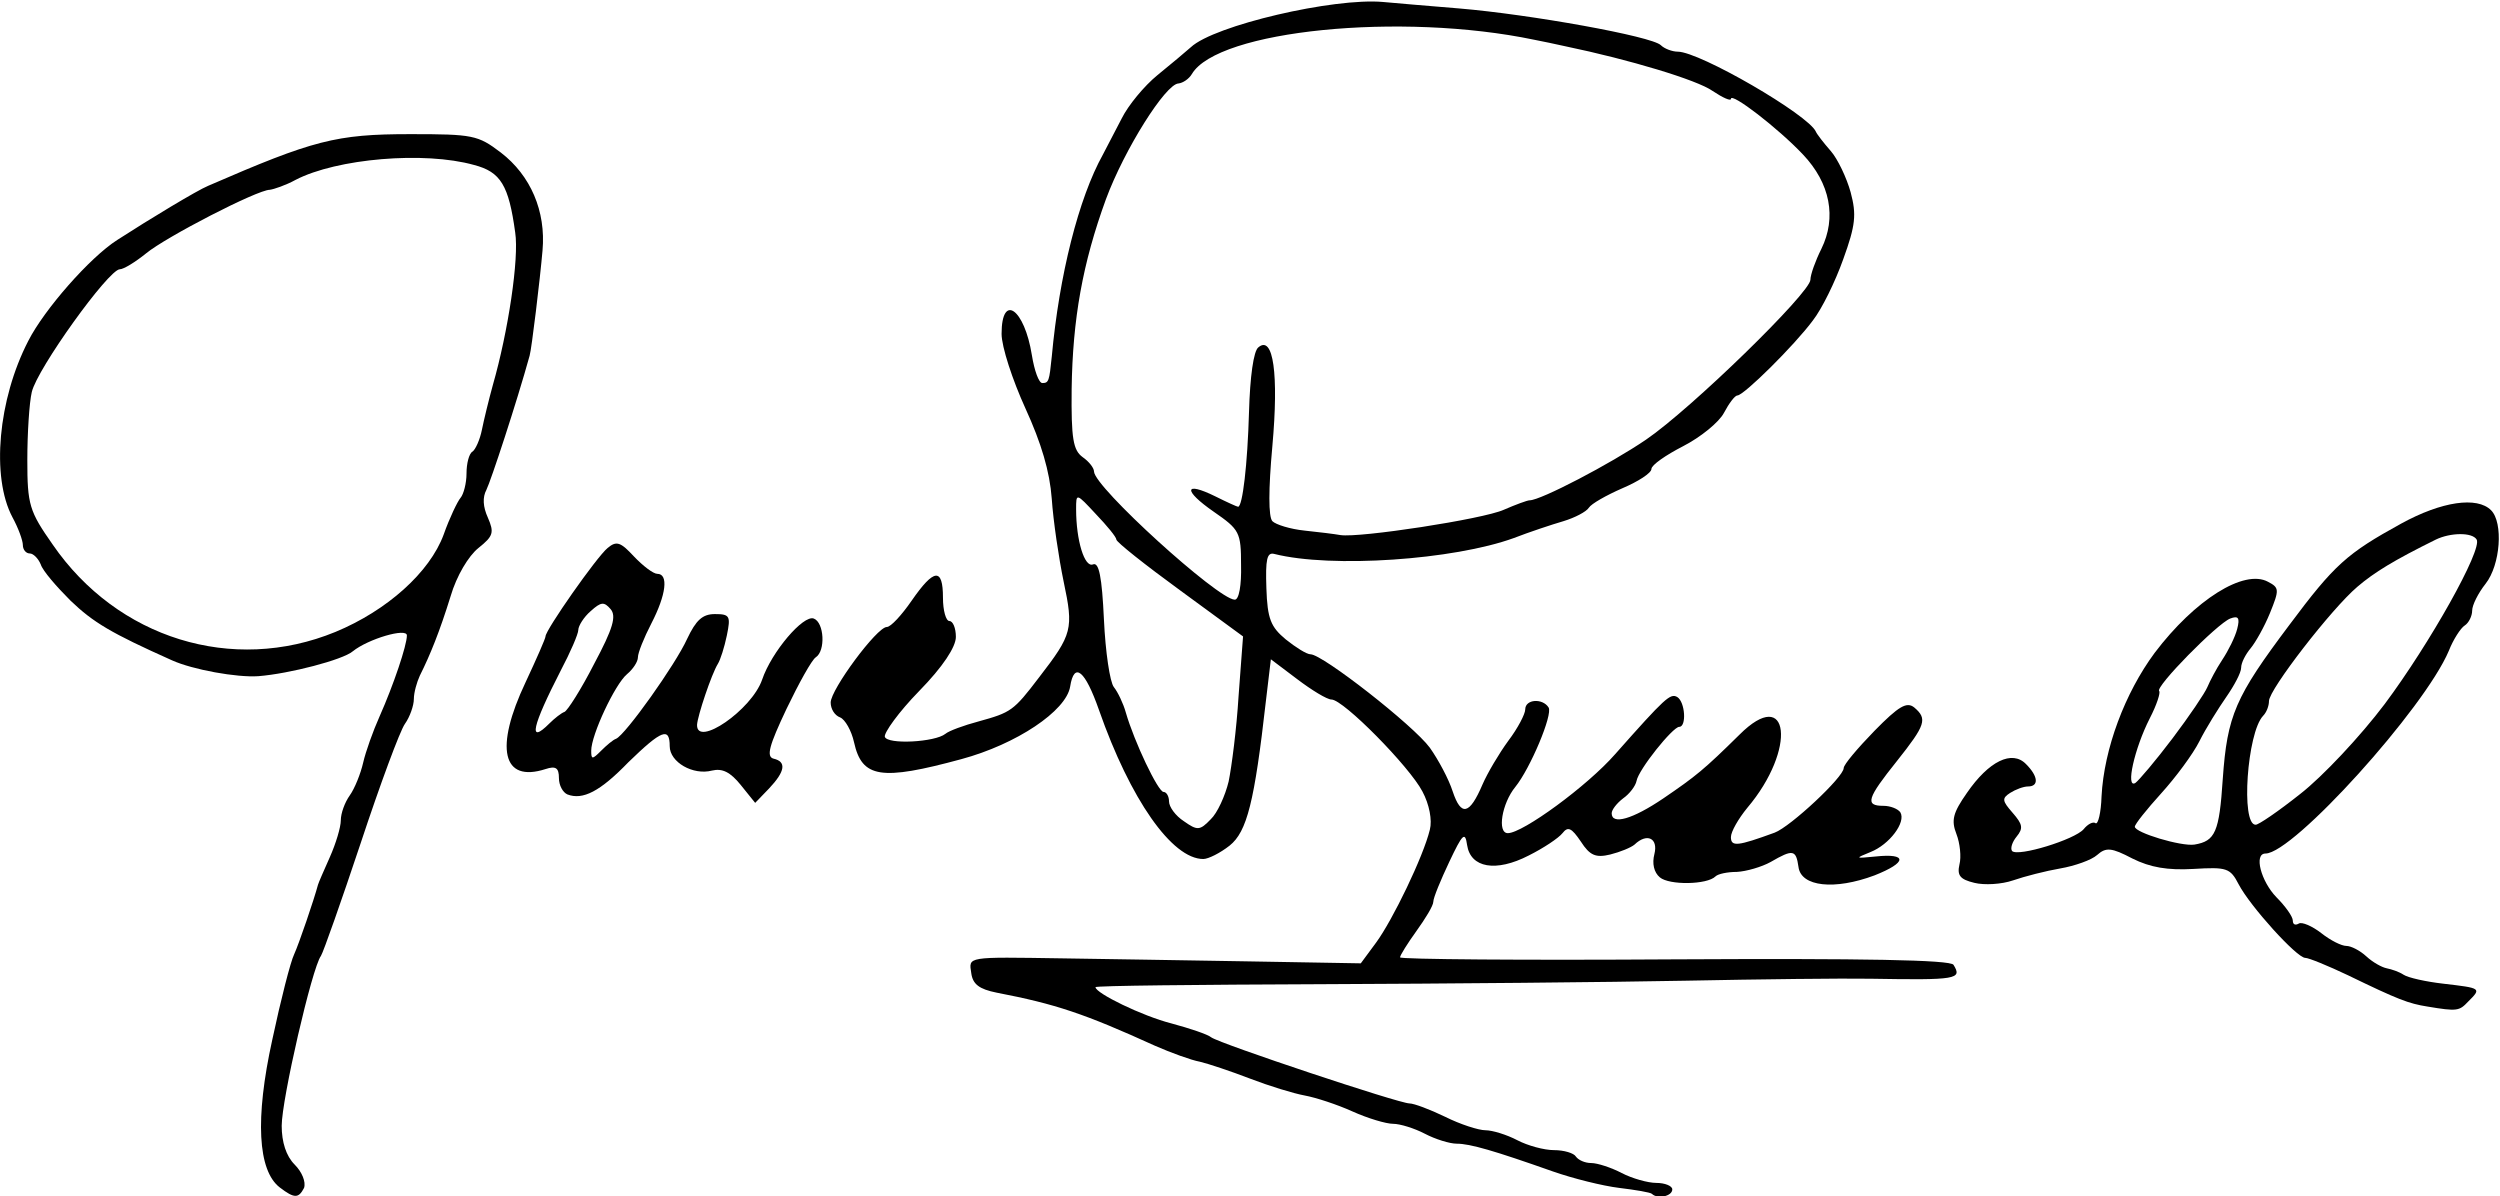
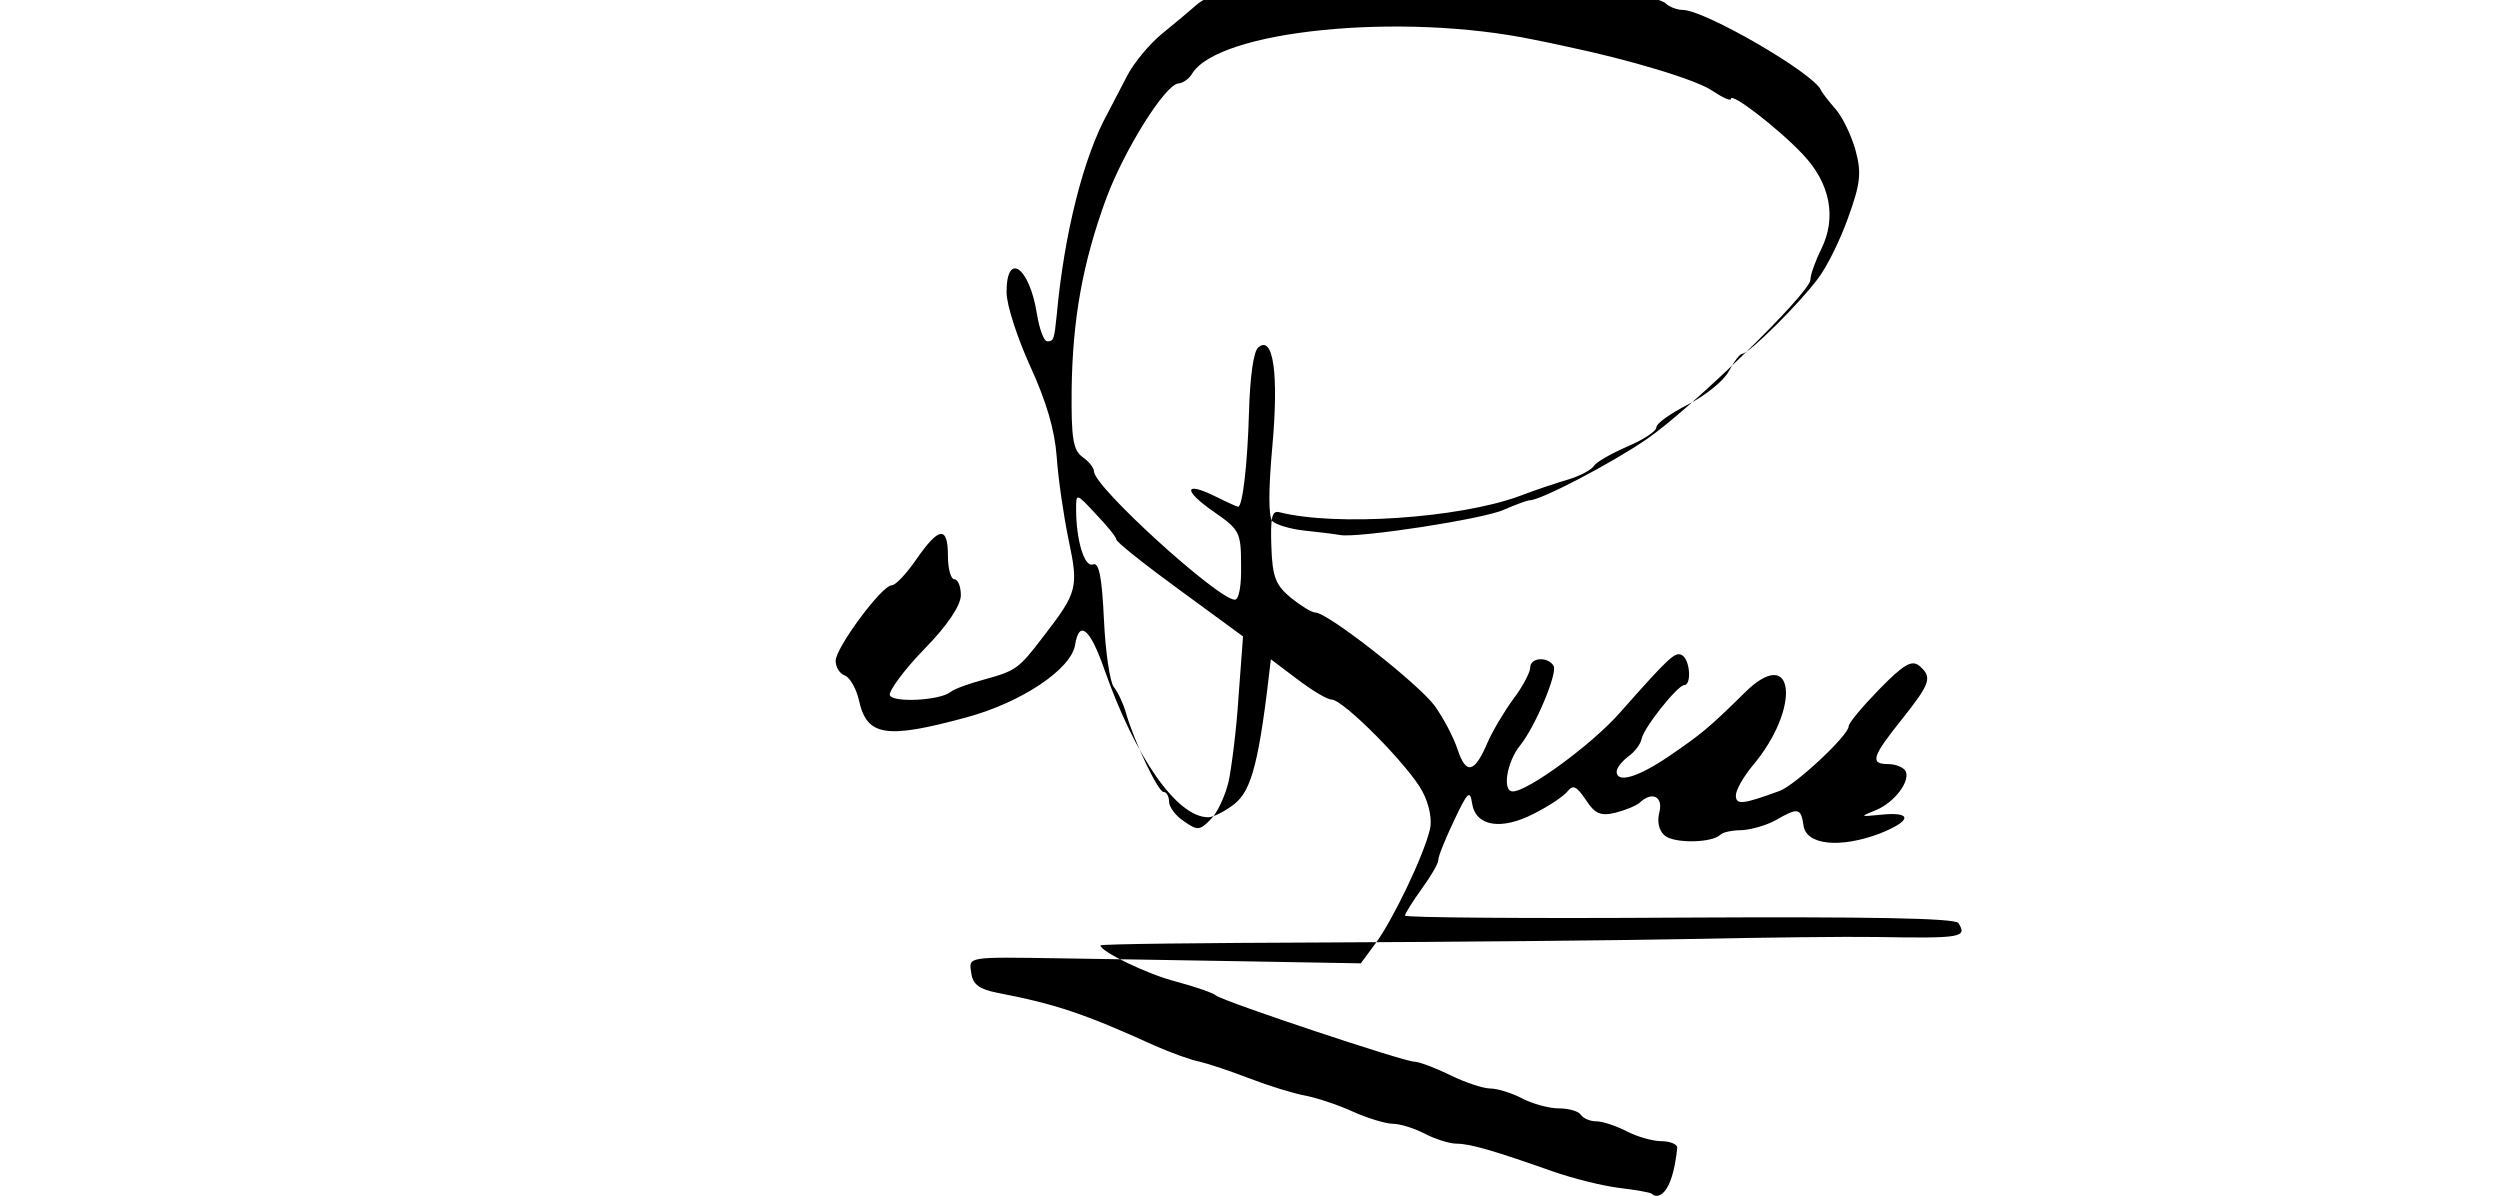
<svg xmlns="http://www.w3.org/2000/svg" version="1.1" id="Layer_1" x="0px" y="0px" viewBox="0 0 503.2 240.8" style="enable-background:new 0 0 503.2 240.8;" xml:space="preserve">
  <g>
-     <path d="M56.3,239c-4.4-3.4-5-13.8-1.5-29.7c1.7-8,3.7-15.8,4.4-17.2c1-2.2,4-11,4.8-14c0.1-0.4,1.2-2.9,2.4-5.6   c1.2-2.7,2.2-6,2.2-7.4s0.8-3.6,1.8-5s2.2-4.4,2.7-6.6c0.5-2.2,2-6.4,3.3-9.3c2.8-6.3,5.5-14.3,5.5-16.3c0-1.6-7.8,0.7-10.9,3.2   c-2,1.7-12.7,4.5-19,5c-4.3,0.3-13.2-1.3-17.4-3.2c-12.3-5.5-15.8-7.6-20.4-12c-2.8-2.8-5.6-6-6-7.3c-0.5-1.2-1.5-2.2-2.2-2.2   c-0.8,0-1.4-0.8-1.4-1.7c0-0.9-0.9-3.4-2.1-5.6C-1.8,96-0.4,80.4,5.7,68.6c3.2-6.3,12.4-16.8,17.9-20.3c6.5-4.2,16.1-10,18.3-10.9   c21.2-9.2,25.7-10.4,40.7-10.4c12.6,0,13.6,0.2,18.2,3.7c6,4.6,9.1,11.8,8.4,19.7c-0.5,5.8-2.2,19.9-2.6,21.2   c-2.6,9.4-7.8,25.2-8.7,27c-0.8,1.5-0.7,3.4,0.3,5.6c1.3,3,1.1,3.7-1.9,6.1c-2,1.6-4.4,5.6-5.6,9.7c-2.2,7.1-4.1,11.8-6.2,16   c-0.6,1.3-1.2,3.4-1.2,4.7c0,1.3-0.8,3.6-1.8,5c-1,1.4-5,12.2-8.9,24c-3.9,11.7-7.5,21.9-8,22.7c-1.8,2.4-7.9,28.9-7.9,34.2   c0,3.3,0.9,6.1,2.6,7.8c1.5,1.5,2.3,3.5,1.9,4.7C60.1,241.2,59.3,241.3,56.3,239z M67.5,127.2c10.4-4.3,19-12,21.8-19.6   c1.2-3.4,2.8-6.7,3.4-7.4c0.6-0.7,1.2-2.9,1.2-4.9c0-2,0.5-4,1.2-4.4c0.6-0.4,1.5-2.4,1.9-4.4c0.4-2,1.4-6.1,2.2-9   c3.1-10.8,5.3-25.5,4.5-30.7c-1.3-9.5-2.9-12.2-8.3-13.6c-10-2.8-27.6-1.3-35.9,3c-2,1.1-4.4,1.9-5.2,2c-2.5,0-20.9,9.5-24.9,12.8   c-2.1,1.7-4.5,3.2-5.3,3.2c-2.3,0.1-16.6,20-17.7,24.7C5.9,81,5.5,87.2,5.5,92.6c0,9,0.4,10.3,5.1,17   C23.6,128.5,46.8,135.7,67.5,127.2z" />
-     <path d="M114.2,159.9c-0.9-0.4-1.7-1.8-1.7-3.3c0-2-0.6-2.5-2.7-1.8c-8.7,2.8-10.3-4.2-4-17.5c2.2-4.7,4-8.8,4-9.2   c0-1.3,10.3-16,12.5-17.8c1.8-1.5,2.6-1.2,5.3,1.7c1.8,1.9,3.9,3.5,4.7,3.5c2.3,0,1.8,4.2-1.2,10c-1.5,2.9-2.7,5.9-2.7,6.8   s-1,2.4-2.2,3.4c-2.4,2-7.2,12.2-7.2,15.4c0,1.8,0.2,1.8,2,0c1.1-1.1,2.4-2.2,3-2.4c1.9-0.8,12-15,14.3-20.1c1.8-3.8,3.1-5,5.6-5   c3,0,3.2,0.4,2.4,4.3c-0.5,2.4-1.3,4.9-1.8,5.7c-1.3,2.1-4.1,10.5-4.2,12.3c-0.1,4.6,11-3,13.1-9.1c1.9-5.6,8.3-13.1,10.4-12.3   c2.1,0.8,2.4,6.5,0.4,7.8c-0.8,0.5-3.4,5.2-5.9,10.4c-3.5,7.4-4.1,9.6-2.6,10c2.6,0.6,2.4,2.5-0.9,6l-2.8,2.9l-2.9-3.6   c-2.1-2.6-3.7-3.4-5.8-2.9c-3.8,1-8.5-1.7-8.5-4.9c0-3.9-1.6-3.3-8.3,3.2C120.8,159.3,117.3,161.1,114.2,159.9L114.2,159.9z    M110.6,145.6c1-1,2.4-2.1,3-2.3c0.6-0.2,3.4-4.6,6-9.7c3.8-7.1,4.5-9.6,3.3-11c-1.3-1.5-1.9-1.5-4,0.4c-1.4,1.2-2.5,3-2.5,3.8   s-1.6,4.5-3.5,8.1C107.1,146.2,106.2,150,110.6,145.6L110.6,145.6z" />
-   </g>
+     </g>
  <g>
-     <path d="M332.5,240.3c-0.3-0.3-3.3-0.8-6.6-1.2c-3.3-0.4-9.3-1.9-13.3-3.3c-11.9-4.2-16.7-5.6-19.4-5.6c-1.4,0-4.3-0.9-6.4-2   s-5-2-6.4-2c-1.4,0-5.1-1.1-8.2-2.5c-3.1-1.4-7.4-2.8-9.6-3.2c-2.2-0.4-7.1-1.9-11-3.4s-8.4-3-10.1-3.4c-1.7-0.3-5.8-1.8-9-3.2   c-14.3-6.5-20-8.4-31.9-10.7c-3.5-0.7-4.8-1.7-5.1-3.9c-0.5-3.4-1.2-3.3,18.4-3c7.7,0.1,24.4,0.4,37,0.6l23,0.4l3.1-4.2   c3.3-4.5,9.5-17.3,10.8-22.7c0.5-1.9-0.1-5.1-1.5-7.7c-2.6-5-15.9-18.5-18.3-18.5c-0.9,0-4-1.9-6.9-4.1l-5.3-4l-1,8.4   c-2.3,20.3-3.8,26.3-7.3,29.1c-1.9,1.5-4.3,2.7-5.3,2.7c-6.3,0-14.7-12-21-30c-2.8-8-5-9.8-5.8-4.7c-0.8,4.9-10.8,11.6-21.9,14.6   c-16.2,4.4-20,3.8-21.6-3.4c-0.5-2.3-1.8-4.6-2.8-5c-1.1-0.4-1.9-1.7-1.9-3c0-2.6,9.3-15.2,11.3-15.2c0.8,0,3-2.4,5-5.3   c4.5-6.5,6.3-6.7,6.3-0.6c0,2.6,0.6,4.7,1.3,4.7c0.7,0,1.3,1.4,1.3,3.2c0,2-2.6,6-7.4,10.9c-4.1,4.2-7.1,8.4-6.9,9.2   c0.5,1.6,10.1,1.1,12.2-0.6c0.7-0.6,3.7-1.7,6.7-2.5c6.5-1.8,7-2.1,12.1-8.8c6.8-8.8,7-9.8,5-19.3c-1-4.8-2.1-12.3-2.4-16.7   c-0.4-5.5-2.1-11.2-5.3-18.2c-2.6-5.7-4.8-12.4-4.8-15c0-8.3,4.6-5.1,6.1,4.3c0.5,3.1,1.4,5.6,2.1,5.6c1.3,0,1.4-0.4,1.9-5.3   c1.5-16.4,5.4-31.9,10.3-40.7c0.8-1.5,2.5-4.8,3.8-7.3c1.3-2.6,4.5-6.5,7.2-8.7s5.7-4.7,6.7-5.6c4.7-4.4,28.8-10,38.7-9.1   c2.2,0.2,9.1,0.8,15.3,1.3c14.3,1.2,38.8,5.6,40.6,7.4c0.7,0.7,2.3,1.3,3.4,1.3c4.4,0,26.3,12.7,27.8,16.1c0.2,0.5,1.6,2.3,3,3.9   c1.4,1.6,3.2,5.4,4,8.3c1.2,4.5,1,6.6-1.5,13.5c-1.6,4.5-4.3,10-6.1,12.3c-3.7,5-13.9,15.1-15.2,15.1c-0.5,0-1.7,1.6-2.7,3.5   c-1,1.9-4.7,4.9-8.2,6.7c-3.5,1.8-6.4,3.8-6.4,4.6s-2.6,2.5-5.9,3.9c-3.2,1.4-6.2,3.1-6.7,3.9c-0.5,0.8-2.8,2-5.1,2.7   c-2.4,0.7-6.9,2.2-10,3.4c-12.1,4.4-36.7,6.1-48.2,3.2c-1.5-0.4-1.8,1.1-1.6,6.9c0.2,6.2,0.9,7.8,3.9,10.3c2,1.6,4.2,3,5,3   c2.4,0,20.7,14.3,24,18.8c1.7,2.4,3.8,6.3,4.6,8.8c1.7,5.1,3.4,4.7,6-1.4c1-2.3,3.3-6.2,5.2-8.8c1.9-2.5,3.4-5.4,3.4-6.3   c0-2.1,3.5-2.3,4.7-0.4c0.9,1.4-3.7,12.3-6.7,16c-2.7,3.3-3.7,9.3-1.5,9.3c3,0,16-9.5,21.6-15.9c10.1-11.4,11.1-12.3,12.5-11.5   c1.6,1,1.9,6,0.4,6c-1.3,0-8.2,8.6-8.6,10.9c-0.2,1-1.4,2.6-2.7,3.5c-1.3,1-2.3,2.3-2.3,3c0,2.4,4.2,1.2,10.4-3   c6.6-4.5,8.2-5.8,15.3-12.8c10.1-10.1,11.6,2.9,1.6,14.7c-1.8,2.2-3.3,4.8-3.3,5.9c0,2,1.4,1.8,8.8-0.9c3.2-1.2,13.9-11.2,13.9-13   c0-0.7,2.8-4,6.2-7.5c4.9-5,6.5-5.9,8-4.7c2.7,2.3,2.3,3.5-3.5,10.8c-6,7.5-6.5,9-2.7,9c1.4,0,2.9,0.6,3.4,1.3c1.2,2-2.2,6.5-6,8   c-3.2,1.3-3.1,1.3,1,0.9c6.5-0.7,6.4,1.2-0.2,3.8c-8,3-14.8,2.3-15.3-1.7c-0.5-3.5-1.1-3.6-5.6-1c-1.8,1-4.9,1.9-6.8,2   c-1.9,0-3.8,0.4-4.3,0.9c-1.7,1.7-9.3,1.8-11.2,0.2c-1.2-1-1.6-2.8-1.1-4.7c0.8-3.2-1.5-4.3-4-1.9c-0.7,0.6-2.9,1.5-4.9,2   c-2.9,0.7-4.1,0.2-5.9-2.6c-1.9-2.8-2.6-3.1-3.7-1.7c-0.8,1-3.8,3-6.8,4.5c-6.6,3.4-11.7,2.5-12.4-2.1c-0.4-2.8-0.9-2.3-3.6,3.4   c-1.7,3.6-3.2,7.2-3.2,8c0,0.8-1.6,3.4-3.4,5.9c-1.8,2.5-3.3,4.9-3.3,5.3c0,0.4,24.9,0.6,55.3,0.4c38-0.2,55.5,0.1,56.1,1.1   c1.8,2.9,0.7,3.1-16.7,2.8c-5.5-0.1-22.3,0.1-37.3,0.4c-15,0.3-47.9,0.6-73,0.7c-25.1,0.1-45.7,0.3-45.7,0.6   c0,1.2,9.4,5.8,15.3,7.3c3.7,1,7.3,2.2,8,2.8c1.8,1.3,37.8,13.3,39.9,13.3c0.9,0,4.1,1.2,7.2,2.7c3,1.5,6.7,2.7,8.1,2.7   s4.3,0.9,6.4,2s5.4,2,7.4,2c2,0,4,0.6,4.4,1.3c0.5,0.7,1.8,1.3,3.1,1.3c1.2,0,4,0.9,6.1,2c2.1,1.1,5.3,2,7,2s3.2,0.6,3.2,1.3   C336.6,240.8,333.6,241.4,332.5,240.3L332.5,240.3z M247.3,157.3c0.6-2.9,1.6-10.6,2-17.2l0.9-12l-12.7-9.3   c-7-5.1-12.8-9.7-12.8-10.2c0-0.5-1.9-2.8-4.1-5.1c-4-4.3-4-4.3-4-1c0,6.3,1.7,11.8,3.4,11.1c1.2-0.5,1.8,2.5,2.2,11.1   c0.3,6.5,1.2,12.6,2,13.6c0.8,1,1.9,3.3,2.4,5.1c1.7,5.9,6.5,16,7.6,16c0.6,0,1.1,0.9,1.1,1.9c0,1.1,1.3,2.9,3,4   c2.7,1.9,3.2,1.9,5.4-0.4C245,163.7,246.6,160.2,247.3,157.3L247.3,157.3z M249.8,113.8c0-6.7-0.3-7.2-5.5-10.8   c-6.2-4.3-6-6.2,0.3-3.1c2.4,1.2,4.4,2.1,4.6,2.1c0.9,0,1.9-8.5,2.2-19.1c0.2-7,0.9-12.3,1.9-13c3-2.5,4.1,5.4,2.8,19.9   c-0.8,8.8-0.8,14.2,0,15.1c0.7,0.7,3.6,1.6,6.5,1.9s6.1,0.7,7.2,0.9c3.8,0.6,28.7-3.2,32.9-5.1c2.3-1,4.7-1.9,5.2-1.9   c2.2,0,16.2-7.3,23.4-12.2c9.1-6.2,33.1-29.6,33.1-32.2c0-1,1-3.8,2.2-6.2c3.1-6.3,1.8-13.2-3.7-19c-5-5.3-14.5-12.6-14.5-11.2   c0,0.5-1.6-0.2-3.7-1.6c-3.1-2.2-16.7-6.3-29.7-9c-1.8-0.4-4.6-1-6.2-1.3c-26.8-5.6-63.7-1.9-68.9,6.9c-0.6,1-1.8,1.8-2.7,1.9   c-2.6,0.1-10.9,13.3-14.6,23.3c-4.7,12.9-6.7,24.1-6.9,38.2c-0.1,10,0.3,12.3,2.2,13.7c1.3,0.9,2.3,2.2,2.3,2.9   c0,3.1,24.9,25.7,28.3,25.8C249.4,120.8,249.9,117.7,249.8,113.8L249.8,113.8z" />
-     <path d="M488.6,202.6c-3.8-0.6-5.9-1.4-16-6.3c-4-1.9-7.9-3.5-8.6-3.5c-1.7,0-11.1-10.4-13.4-14.8c-1.7-3.3-2.4-3.5-9.1-3.1   c-5.2,0.3-8.7-0.3-12.3-2.1c-4.2-2.2-5.3-2.3-7.1-0.7c-1.1,1-4.5,2.2-7.4,2.7s-7.2,1.6-9.5,2.4c-2.3,0.8-5.8,1-7.8,0.5   c-2.9-0.7-3.5-1.5-3-3.7c0.4-1.5,0.1-4.3-0.6-6.1c-1.1-2.8-0.7-4.3,2.1-8.3c4.4-6.4,9.1-8.7,11.9-5.8c2.5,2.5,2.6,4.5,0.4,4.5   c-0.9,0-2.5,0.6-3.6,1.3c-1.7,1.1-1.6,1.6,0.5,4c2,2.3,2.2,3.1,0.8,4.8c-0.9,1.1-1.3,2.4-0.9,2.9c1.2,1.2,12.6-2.3,14.4-4.4   c0.8-1,1.9-1.6,2.4-1.2c0.5,0.3,1.1-2.1,1.2-5.4c0.5-9.6,4.7-20.8,10.7-28.9c8.1-10.7,18-16.9,22.8-14.3c2.3,1.2,2.3,1.6,0.4,6.3   c-1.1,2.7-2.9,5.9-3.9,7.1c-1,1.2-1.9,2.9-1.9,3.9s-1.4,3.6-3,5.9c-1.6,2.3-4.1,6.3-5.4,8.9c-1.3,2.6-4.8,7.3-7.7,10.5   c-2.9,3.2-5.3,6.2-5.3,6.7c0,1.2,9.3,4,12,3.6c4.2-0.7,5-2.5,5.7-13.2c0.9-12.8,2.5-16.5,13.4-31c9.1-12.2,11.6-14.4,22.5-20.4   c8.2-4.5,15.3-5.5,18.1-2.7c2.5,2.5,1.9,11-1.1,14.8c-1.5,1.9-2.7,4.3-2.7,5.4c0,1.1-0.7,2.5-1.5,3c-0.8,0.5-2.3,2.8-3.2,5.1   c-4.9,11.6-31.3,40.8-36.9,40.8c-2.4,0-0.9,5.6,2.2,8.8c1.8,1.8,3.3,3.9,3.3,4.7s0.5,1,1.2,0.6c0.6-0.4,2.7,0.5,4.5,1.9   c1.9,1.5,4.1,2.6,5.1,2.6c0.9,0,2.7,0.9,4,2.1s3.1,2.2,4.1,2.4s2.5,0.7,3.4,1.3c0.9,0.6,4.5,1.4,8,1.8c7.7,0.9,7.7,0.9,5,3.6   C495,203.5,494.6,203.6,488.6,202.6z M463,159.8c4.5-3.5,12.1-11.6,17-18.1c9.1-12.2,19.7-31.1,18.5-33.1c-0.9-1.5-5.3-1.4-8.2,0   c-8.5,4.2-12.4,6.6-15.8,9.5c-5.2,4.4-17.8,20.7-17.8,23c0,1-0.5,2.3-1.2,3c-3.2,3.4-4.5,21.9-1.5,21.9   C454.5,166.1,458.6,163.3,463,159.8L463,159.8z M437.3,148.6c3.4-4.5,6.5-9.1,7-10.3s1.8-3.7,3-5.5c1.2-1.8,2.6-4.6,3-6.2   c0.6-2.3,0.2-2.7-1.4-2.1c-2.6,1-15.2,13.8-14.3,14.6c0.3,0.3-0.5,2.8-1.9,5.5c-3.1,6.1-4.9,14.2-2.9,13   C430.5,157.1,433.9,153.1,437.3,148.6L437.3,148.6z" />
+     <path d="M332.5,240.3c-0.3-0.3-3.3-0.8-6.6-1.2c-3.3-0.4-9.3-1.9-13.3-3.3c-11.9-4.2-16.7-5.6-19.4-5.6c-1.4,0-4.3-0.9-6.4-2   s-5-2-6.4-2c-1.4,0-5.1-1.1-8.2-2.5c-3.1-1.4-7.4-2.8-9.6-3.2c-2.2-0.4-7.1-1.9-11-3.4s-8.4-3-10.1-3.4c-1.7-0.3-5.8-1.8-9-3.2   c-14.3-6.5-20-8.4-31.9-10.7c-3.5-0.7-4.8-1.7-5.1-3.9c-0.5-3.4-1.2-3.3,18.4-3c7.7,0.1,24.4,0.4,37,0.6l23,0.4l3.1-4.2   c3.3-4.5,9.5-17.3,10.8-22.7c0.5-1.9-0.1-5.1-1.5-7.7c-2.6-5-15.9-18.5-18.3-18.5c-0.9,0-4-1.9-6.9-4.1l-5.3-4c-2.3,20.3-3.8,26.3-7.3,29.1c-1.9,1.5-4.3,2.7-5.3,2.7c-6.3,0-14.7-12-21-30c-2.8-8-5-9.8-5.8-4.7c-0.8,4.9-10.8,11.6-21.9,14.6   c-16.2,4.4-20,3.8-21.6-3.4c-0.5-2.3-1.8-4.6-2.8-5c-1.1-0.4-1.9-1.7-1.9-3c0-2.6,9.3-15.2,11.3-15.2c0.8,0,3-2.4,5-5.3   c4.5-6.5,6.3-6.7,6.3-0.6c0,2.6,0.6,4.7,1.3,4.7c0.7,0,1.3,1.4,1.3,3.2c0,2-2.6,6-7.4,10.9c-4.1,4.2-7.1,8.4-6.9,9.2   c0.5,1.6,10.1,1.1,12.2-0.6c0.7-0.6,3.7-1.7,6.7-2.5c6.5-1.8,7-2.1,12.1-8.8c6.8-8.8,7-9.8,5-19.3c-1-4.8-2.1-12.3-2.4-16.7   c-0.4-5.5-2.1-11.2-5.3-18.2c-2.6-5.7-4.8-12.4-4.8-15c0-8.3,4.6-5.1,6.1,4.3c0.5,3.1,1.4,5.6,2.1,5.6c1.3,0,1.4-0.4,1.9-5.3   c1.5-16.4,5.4-31.9,10.3-40.7c0.8-1.5,2.5-4.8,3.8-7.3c1.3-2.6,4.5-6.5,7.2-8.7s5.7-4.7,6.7-5.6c4.7-4.4,28.8-10,38.7-9.1   c2.2,0.2,9.1,0.8,15.3,1.3c14.3,1.2,38.8,5.6,40.6,7.4c0.7,0.7,2.3,1.3,3.4,1.3c4.4,0,26.3,12.7,27.8,16.1c0.2,0.5,1.6,2.3,3,3.9   c1.4,1.6,3.2,5.4,4,8.3c1.2,4.5,1,6.6-1.5,13.5c-1.6,4.5-4.3,10-6.1,12.3c-3.7,5-13.9,15.1-15.2,15.1c-0.5,0-1.7,1.6-2.7,3.5   c-1,1.9-4.7,4.9-8.2,6.7c-3.5,1.8-6.4,3.8-6.4,4.6s-2.6,2.5-5.9,3.9c-3.2,1.4-6.2,3.1-6.7,3.9c-0.5,0.8-2.8,2-5.1,2.7   c-2.4,0.7-6.9,2.2-10,3.4c-12.1,4.4-36.7,6.1-48.2,3.2c-1.5-0.4-1.8,1.1-1.6,6.9c0.2,6.2,0.9,7.8,3.9,10.3c2,1.6,4.2,3,5,3   c2.4,0,20.7,14.3,24,18.8c1.7,2.4,3.8,6.3,4.6,8.8c1.7,5.1,3.4,4.7,6-1.4c1-2.3,3.3-6.2,5.2-8.8c1.9-2.5,3.4-5.4,3.4-6.3   c0-2.1,3.5-2.3,4.7-0.4c0.9,1.4-3.7,12.3-6.7,16c-2.7,3.3-3.7,9.3-1.5,9.3c3,0,16-9.5,21.6-15.9c10.1-11.4,11.1-12.3,12.5-11.5   c1.6,1,1.9,6,0.4,6c-1.3,0-8.2,8.6-8.6,10.9c-0.2,1-1.4,2.6-2.7,3.5c-1.3,1-2.3,2.3-2.3,3c0,2.4,4.2,1.2,10.4-3   c6.6-4.5,8.2-5.8,15.3-12.8c10.1-10.1,11.6,2.9,1.6,14.7c-1.8,2.2-3.3,4.8-3.3,5.9c0,2,1.4,1.8,8.8-0.9c3.2-1.2,13.9-11.2,13.9-13   c0-0.7,2.8-4,6.2-7.5c4.9-5,6.5-5.9,8-4.7c2.7,2.3,2.3,3.5-3.5,10.8c-6,7.5-6.5,9-2.7,9c1.4,0,2.9,0.6,3.4,1.3c1.2,2-2.2,6.5-6,8   c-3.2,1.3-3.1,1.3,1,0.9c6.5-0.7,6.4,1.2-0.2,3.8c-8,3-14.8,2.3-15.3-1.7c-0.5-3.5-1.1-3.6-5.6-1c-1.8,1-4.9,1.9-6.8,2   c-1.9,0-3.8,0.4-4.3,0.9c-1.7,1.7-9.3,1.8-11.2,0.2c-1.2-1-1.6-2.8-1.1-4.7c0.8-3.2-1.5-4.3-4-1.9c-0.7,0.6-2.9,1.5-4.9,2   c-2.9,0.7-4.1,0.2-5.9-2.6c-1.9-2.8-2.6-3.1-3.7-1.7c-0.8,1-3.8,3-6.8,4.5c-6.6,3.4-11.7,2.5-12.4-2.1c-0.4-2.8-0.9-2.3-3.6,3.4   c-1.7,3.6-3.2,7.2-3.2,8c0,0.8-1.6,3.4-3.4,5.9c-1.8,2.5-3.3,4.9-3.3,5.3c0,0.4,24.9,0.6,55.3,0.4c38-0.2,55.5,0.1,56.1,1.1   c1.8,2.9,0.7,3.1-16.7,2.8c-5.5-0.1-22.3,0.1-37.3,0.4c-15,0.3-47.9,0.6-73,0.7c-25.1,0.1-45.7,0.3-45.7,0.6   c0,1.2,9.4,5.8,15.3,7.3c3.7,1,7.3,2.2,8,2.8c1.8,1.3,37.8,13.3,39.9,13.3c0.9,0,4.1,1.2,7.2,2.7c3,1.5,6.7,2.7,8.1,2.7   s4.3,0.9,6.4,2s5.4,2,7.4,2c2,0,4,0.6,4.4,1.3c0.5,0.7,1.8,1.3,3.1,1.3c1.2,0,4,0.9,6.1,2c2.1,1.1,5.3,2,7,2s3.2,0.6,3.2,1.3   C336.6,240.8,333.6,241.4,332.5,240.3L332.5,240.3z M247.3,157.3c0.6-2.9,1.6-10.6,2-17.2l0.9-12l-12.7-9.3   c-7-5.1-12.8-9.7-12.8-10.2c0-0.5-1.9-2.8-4.1-5.1c-4-4.3-4-4.3-4-1c0,6.3,1.7,11.8,3.4,11.1c1.2-0.5,1.8,2.5,2.2,11.1   c0.3,6.5,1.2,12.6,2,13.6c0.8,1,1.9,3.3,2.4,5.1c1.7,5.9,6.5,16,7.6,16c0.6,0,1.1,0.9,1.1,1.9c0,1.1,1.3,2.9,3,4   c2.7,1.9,3.2,1.9,5.4-0.4C245,163.7,246.6,160.2,247.3,157.3L247.3,157.3z M249.8,113.8c0-6.7-0.3-7.2-5.5-10.8   c-6.2-4.3-6-6.2,0.3-3.1c2.4,1.2,4.4,2.1,4.6,2.1c0.9,0,1.9-8.5,2.2-19.1c0.2-7,0.9-12.3,1.9-13c3-2.5,4.1,5.4,2.8,19.9   c-0.8,8.8-0.8,14.2,0,15.1c0.7,0.7,3.6,1.6,6.5,1.9s6.1,0.7,7.2,0.9c3.8,0.6,28.7-3.2,32.9-5.1c2.3-1,4.7-1.9,5.2-1.9   c2.2,0,16.2-7.3,23.4-12.2c9.1-6.2,33.1-29.6,33.1-32.2c0-1,1-3.8,2.2-6.2c3.1-6.3,1.8-13.2-3.7-19c-5-5.3-14.5-12.6-14.5-11.2   c0,0.5-1.6-0.2-3.7-1.6c-3.1-2.2-16.7-6.3-29.7-9c-1.8-0.4-4.6-1-6.2-1.3c-26.8-5.6-63.7-1.9-68.9,6.9c-0.6,1-1.8,1.8-2.7,1.9   c-2.6,0.1-10.9,13.3-14.6,23.3c-4.7,12.9-6.7,24.1-6.9,38.2c-0.1,10,0.3,12.3,2.2,13.7c1.3,0.9,2.3,2.2,2.3,2.9   c0,3.1,24.9,25.7,28.3,25.8C249.4,120.8,249.9,117.7,249.8,113.8L249.8,113.8z" />
  </g>
</svg>